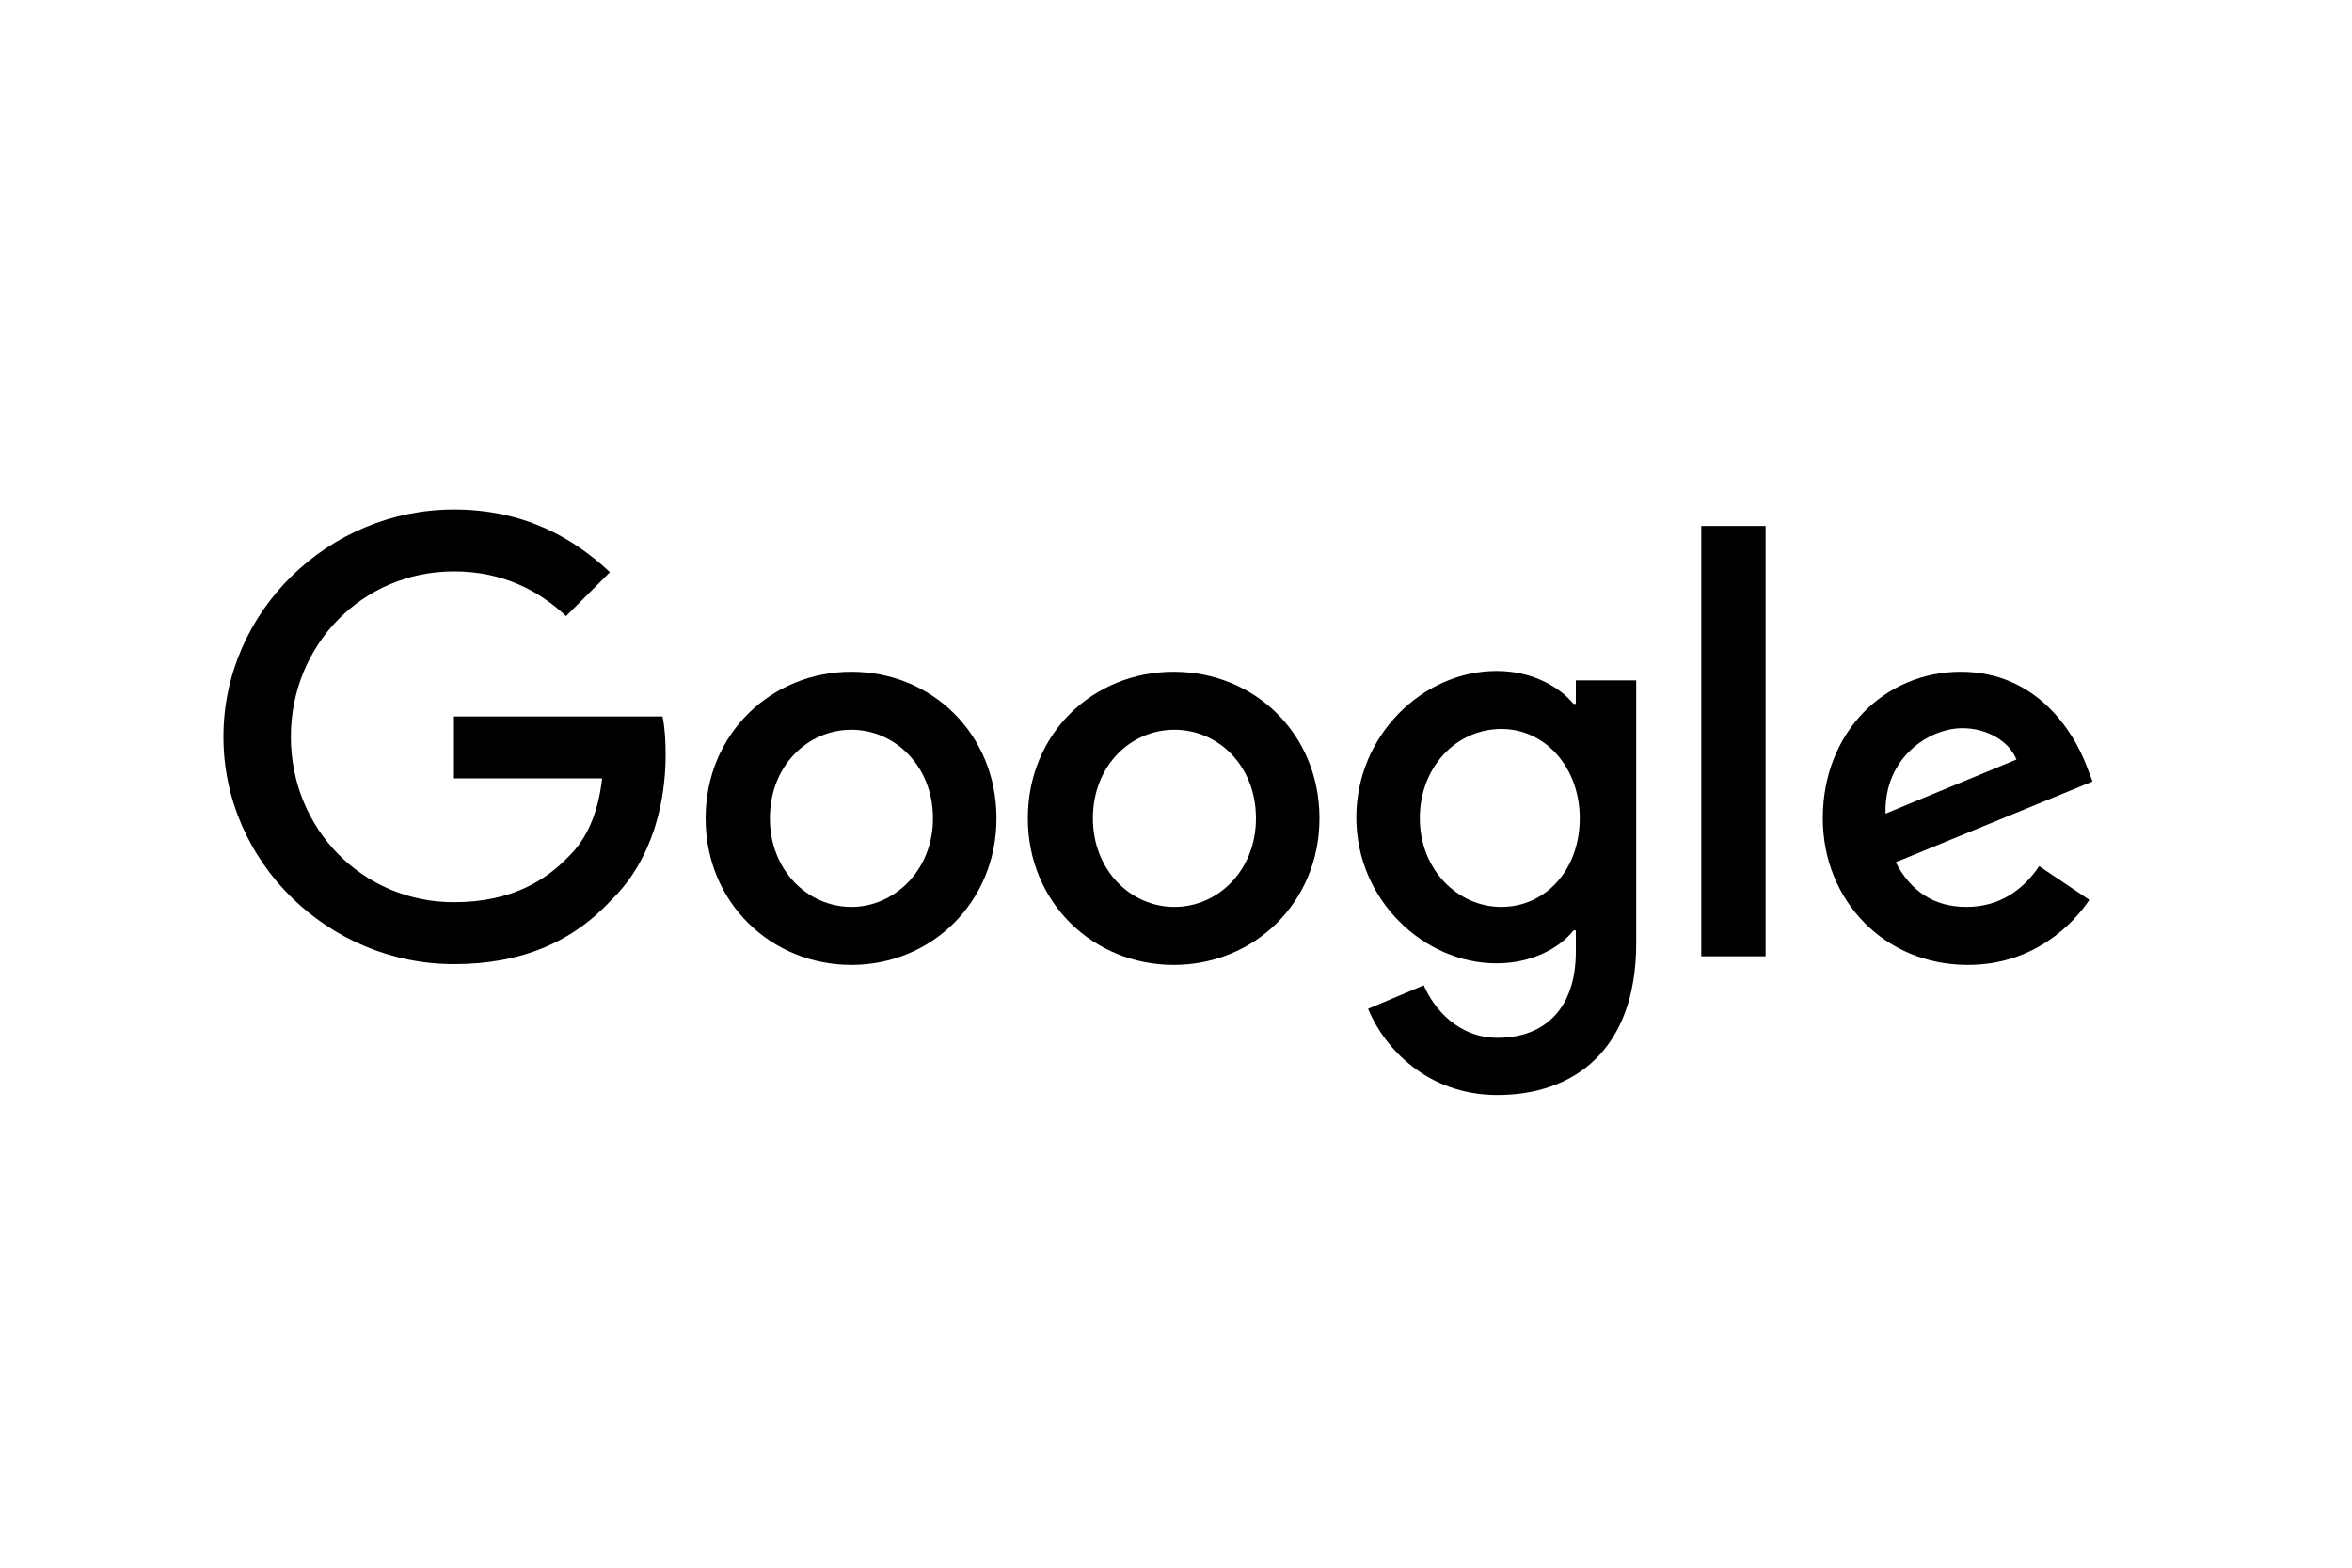
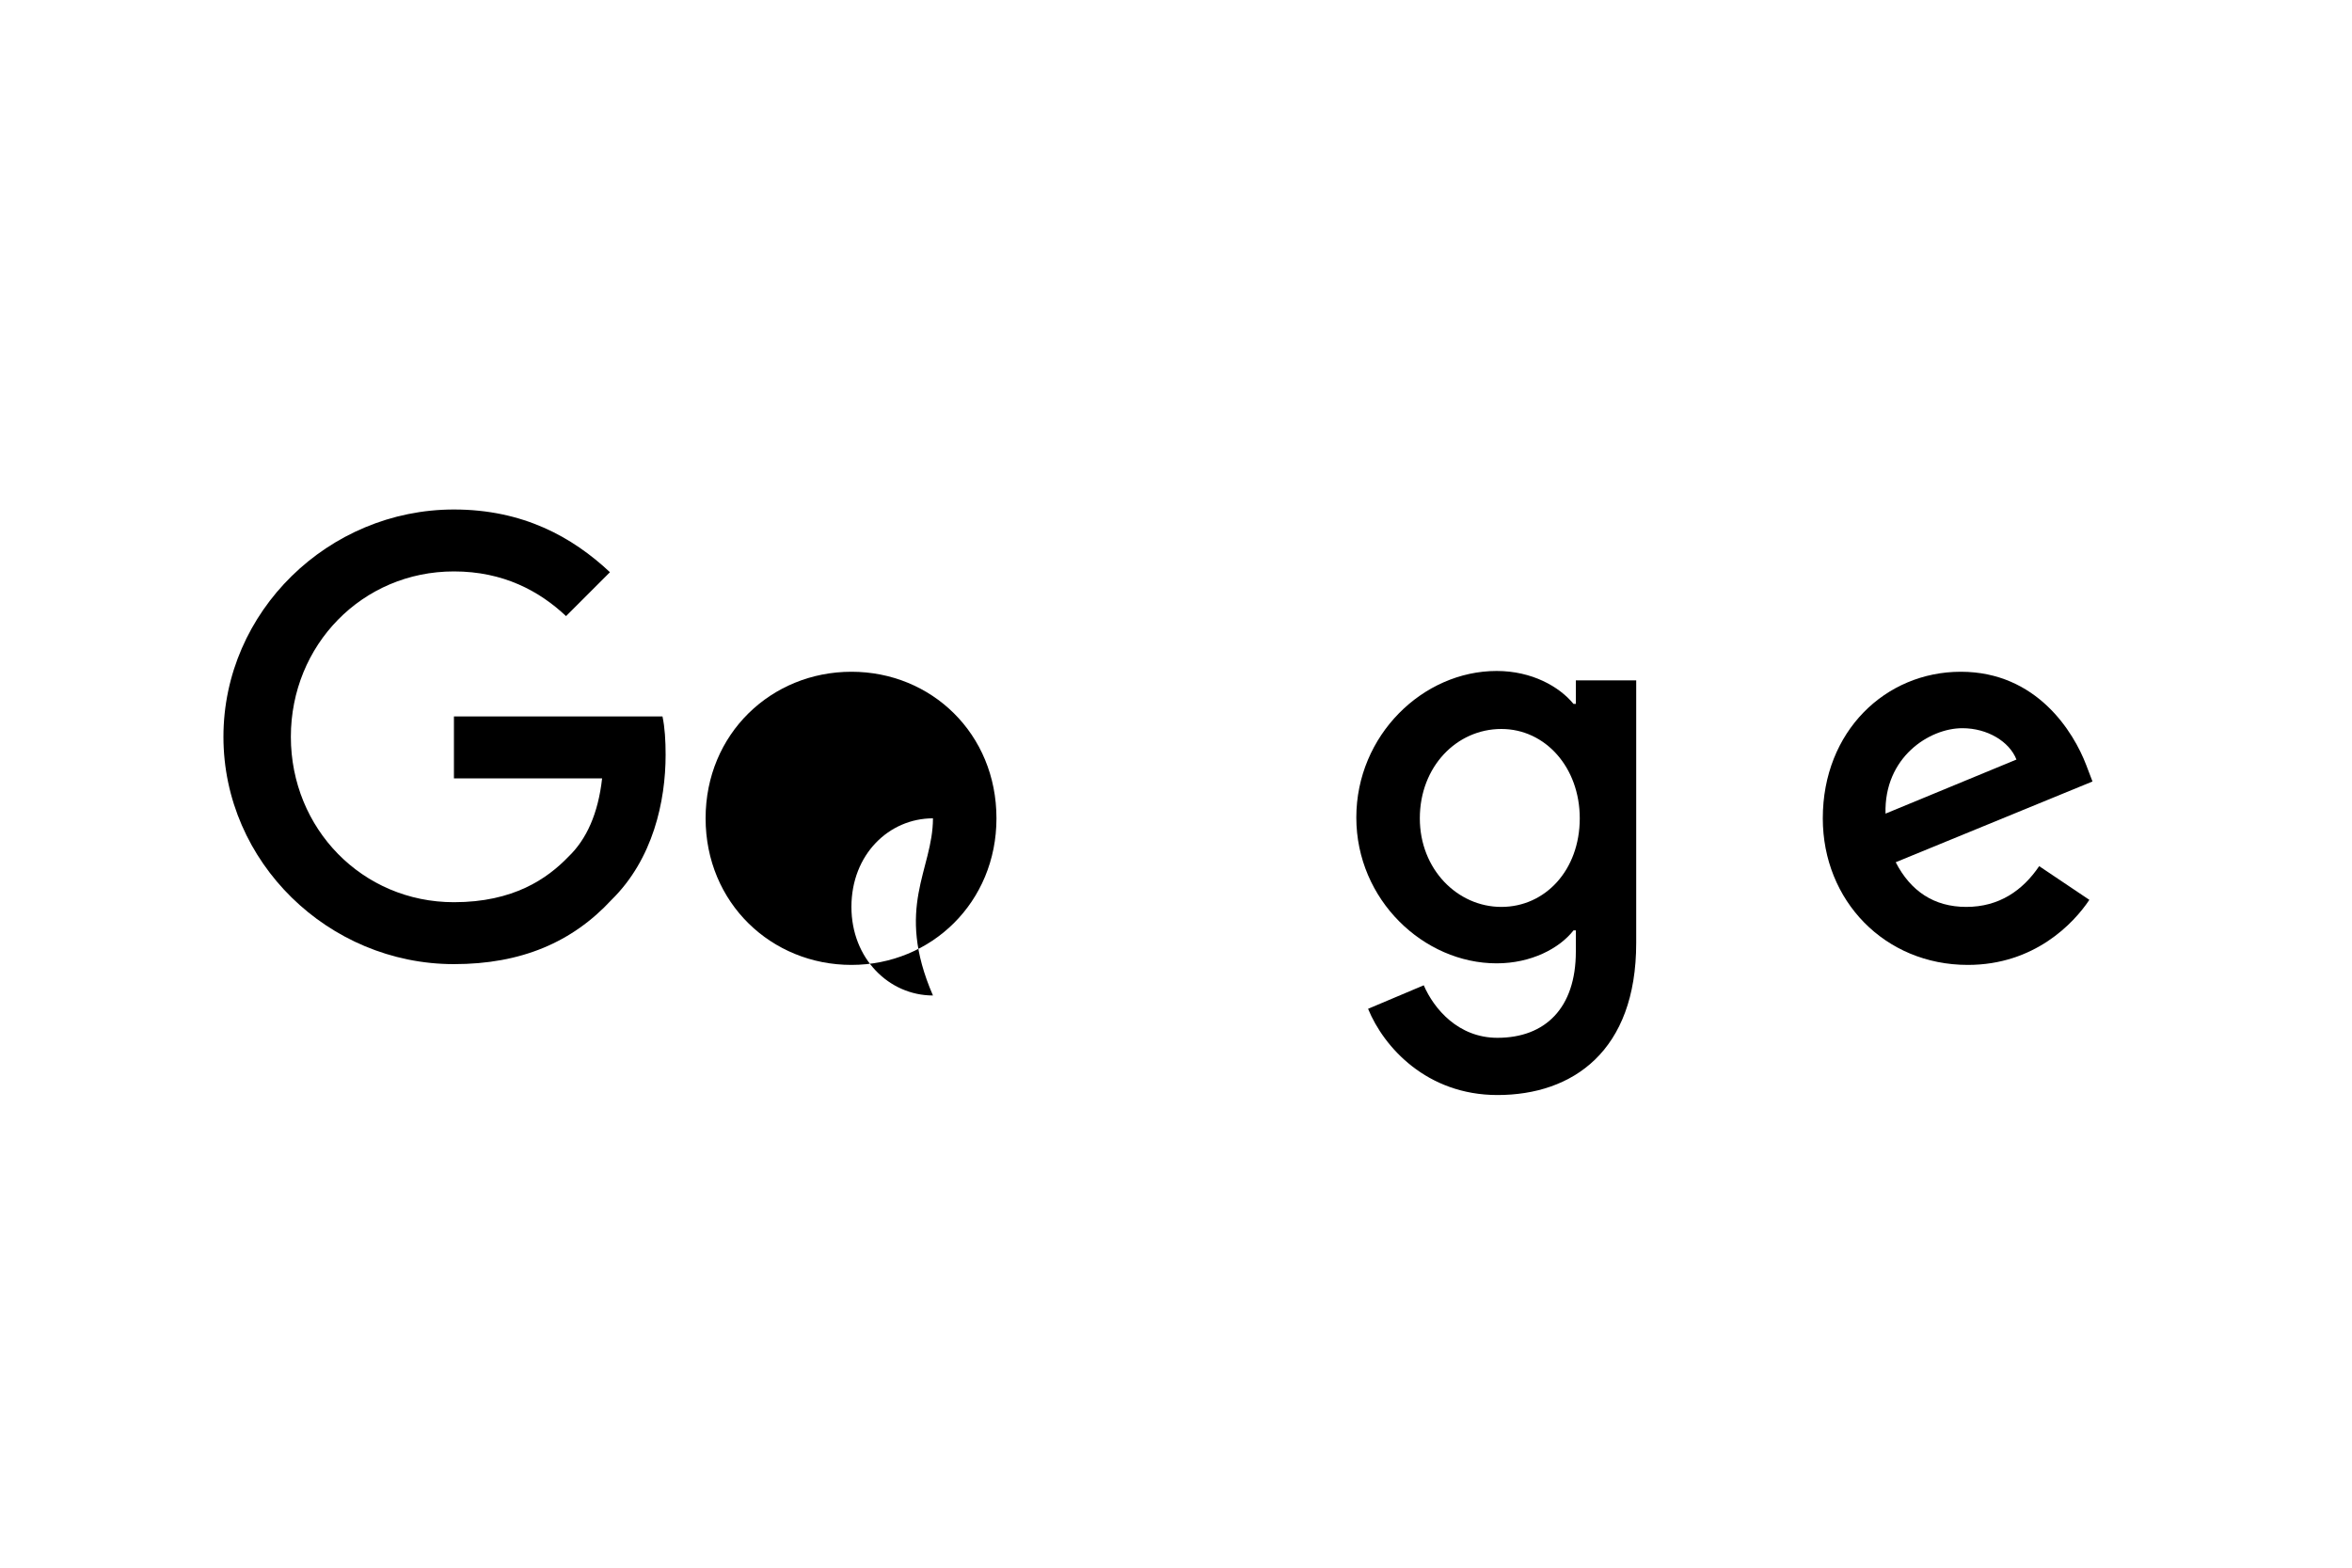
<svg xmlns="http://www.w3.org/2000/svg" version="1.1" id="Layer_1" x="0px" y="0px" viewBox="0 0 300 200" style="enable-background:new 0 0 300 200;" xml:space="preserve">
  <style type="text/css">
	.st0{fill:#FFFFFF;stroke:#000000;stroke-miterlimit:10;}
	.st1{fill:none;}
	.st2{fill:#FFFFFF;}
	.st3{fill:#0E0E18;}
	.st4{fill-rule:evenodd;clip-rule:evenodd;fill:#0E0E18;}
	.st5{clip-path:url(#SVGID_2_);}
	.st6{clip-path:url(#SVGID_4_);}
	.st7{stroke:#000000;stroke-miterlimit:10;}
	.st8{stroke:#000000;stroke-width:1.579;stroke-miterlimit:10;}
	.st9{fill-rule:evenodd;clip-rule:evenodd;}
	.st10{fill:none;stroke:#000000;stroke-width:2.084;}
</style>
  <g>
    <path d="M57.9,123c-16,0-29.4-13-29.4-29c0-16,13.4-29,29.4-29c8.8,0,15.1,3.5,19.9,8l-5.6,5.6c-3.4-3.2-8-5.7-14.3-5.7   c-11.7,0-20.8,9.4-20.8,21.1c0,11.7,9.1,21.1,20.8,21.1c7.6,0,11.9-3,14.6-5.8c2.3-2.2,3.8-5.5,4.3-10H57.9v-7.9h26.6   c0.3,1.4,0.4,3.1,0.4,4.9c0,5.9-1.6,13.3-6.9,18.5C73,120.2,66.5,123,57.9,123" />
-     <path d="M127.1,104.4c0,10.7-8.3,18.7-18.5,18.7c-10.2,0-18.6-7.9-18.6-18.7c0-10.8,8.4-18.7,18.6-18.7   C118.8,85.7,127.1,93.6,127.1,104.4 M119,104.4c0-6.7-4.9-11.3-10.4-11.3c-5.6,0-10.4,4.6-10.4,11.3c0,6.6,4.8,11.3,10.4,11.3   C114.1,115.7,119,111,119,104.4" />
-     <path d="M168.3,104.4c0,10.7-8.3,18.7-18.6,18.7c-10.2,0-18.6-7.9-18.6-18.7c0-10.8,8.3-18.7,18.6-18.7   C160,85.7,168.3,93.6,168.3,104.4 M160.2,104.4c0-6.7-4.8-11.3-10.4-11.3c-5.6,0-10.4,4.6-10.4,11.3c0,6.6,4.8,11.3,10.4,11.3   C155.4,115.7,160.2,111,160.2,104.4" />
+     <path d="M127.1,104.4c0,10.7-8.3,18.7-18.5,18.7c-10.2,0-18.6-7.9-18.6-18.7c0-10.8,8.4-18.7,18.6-18.7   C118.8,85.7,127.1,93.6,127.1,104.4 M119,104.4c-5.6,0-10.4,4.6-10.4,11.3c0,6.6,4.8,11.3,10.4,11.3   C114.1,115.7,119,111,119,104.4" />
    <path d="M208.7,86.8v33.5c0,13.8-8.1,19.4-17.7,19.4c-9,0-14.5-6.1-16.5-11l7.1-3c1.3,3,4.4,6.7,9.4,6.7c6.1,0,10-3.8,10-11v-2.7   h-0.3c-1.8,2.3-5.4,4.2-9.8,4.2c-9.3,0-17.9-8.1-17.9-18.6c0-10.5,8.5-18.7,17.9-18.7c4.5,0,8,2,9.8,4.2h0.3v-3H208.7z    M201.5,104.4c0-6.5-4.4-11.4-10-11.4c-5.7,0-10.4,4.8-10.4,11.4c0,6.5,4.8,11.3,10.4,11.3C197.1,115.7,201.5,111,201.5,104.4" />
-     <rect x="217" y="67.1" width="8.2" height="54.9" />
    <path d="M260.1,110.5l6.4,4.3c-2,3-7,8.3-15.5,8.3c-10.6,0-18.5-8.2-18.5-18.7c0-11.1,8-18.7,17.6-18.7c9.7,0,14.4,7.7,16,11.9   l0.8,2.1L241.8,110c1.9,3.7,4.9,5.7,9,5.7C255,115.7,258,113.6,260.1,110.5 M240.5,103.8l16.7-6.9c-0.9-2.3-3.7-4-6.9-4   C246.1,92.9,240.3,96.6,240.5,103.8" />
  </g>
</svg>